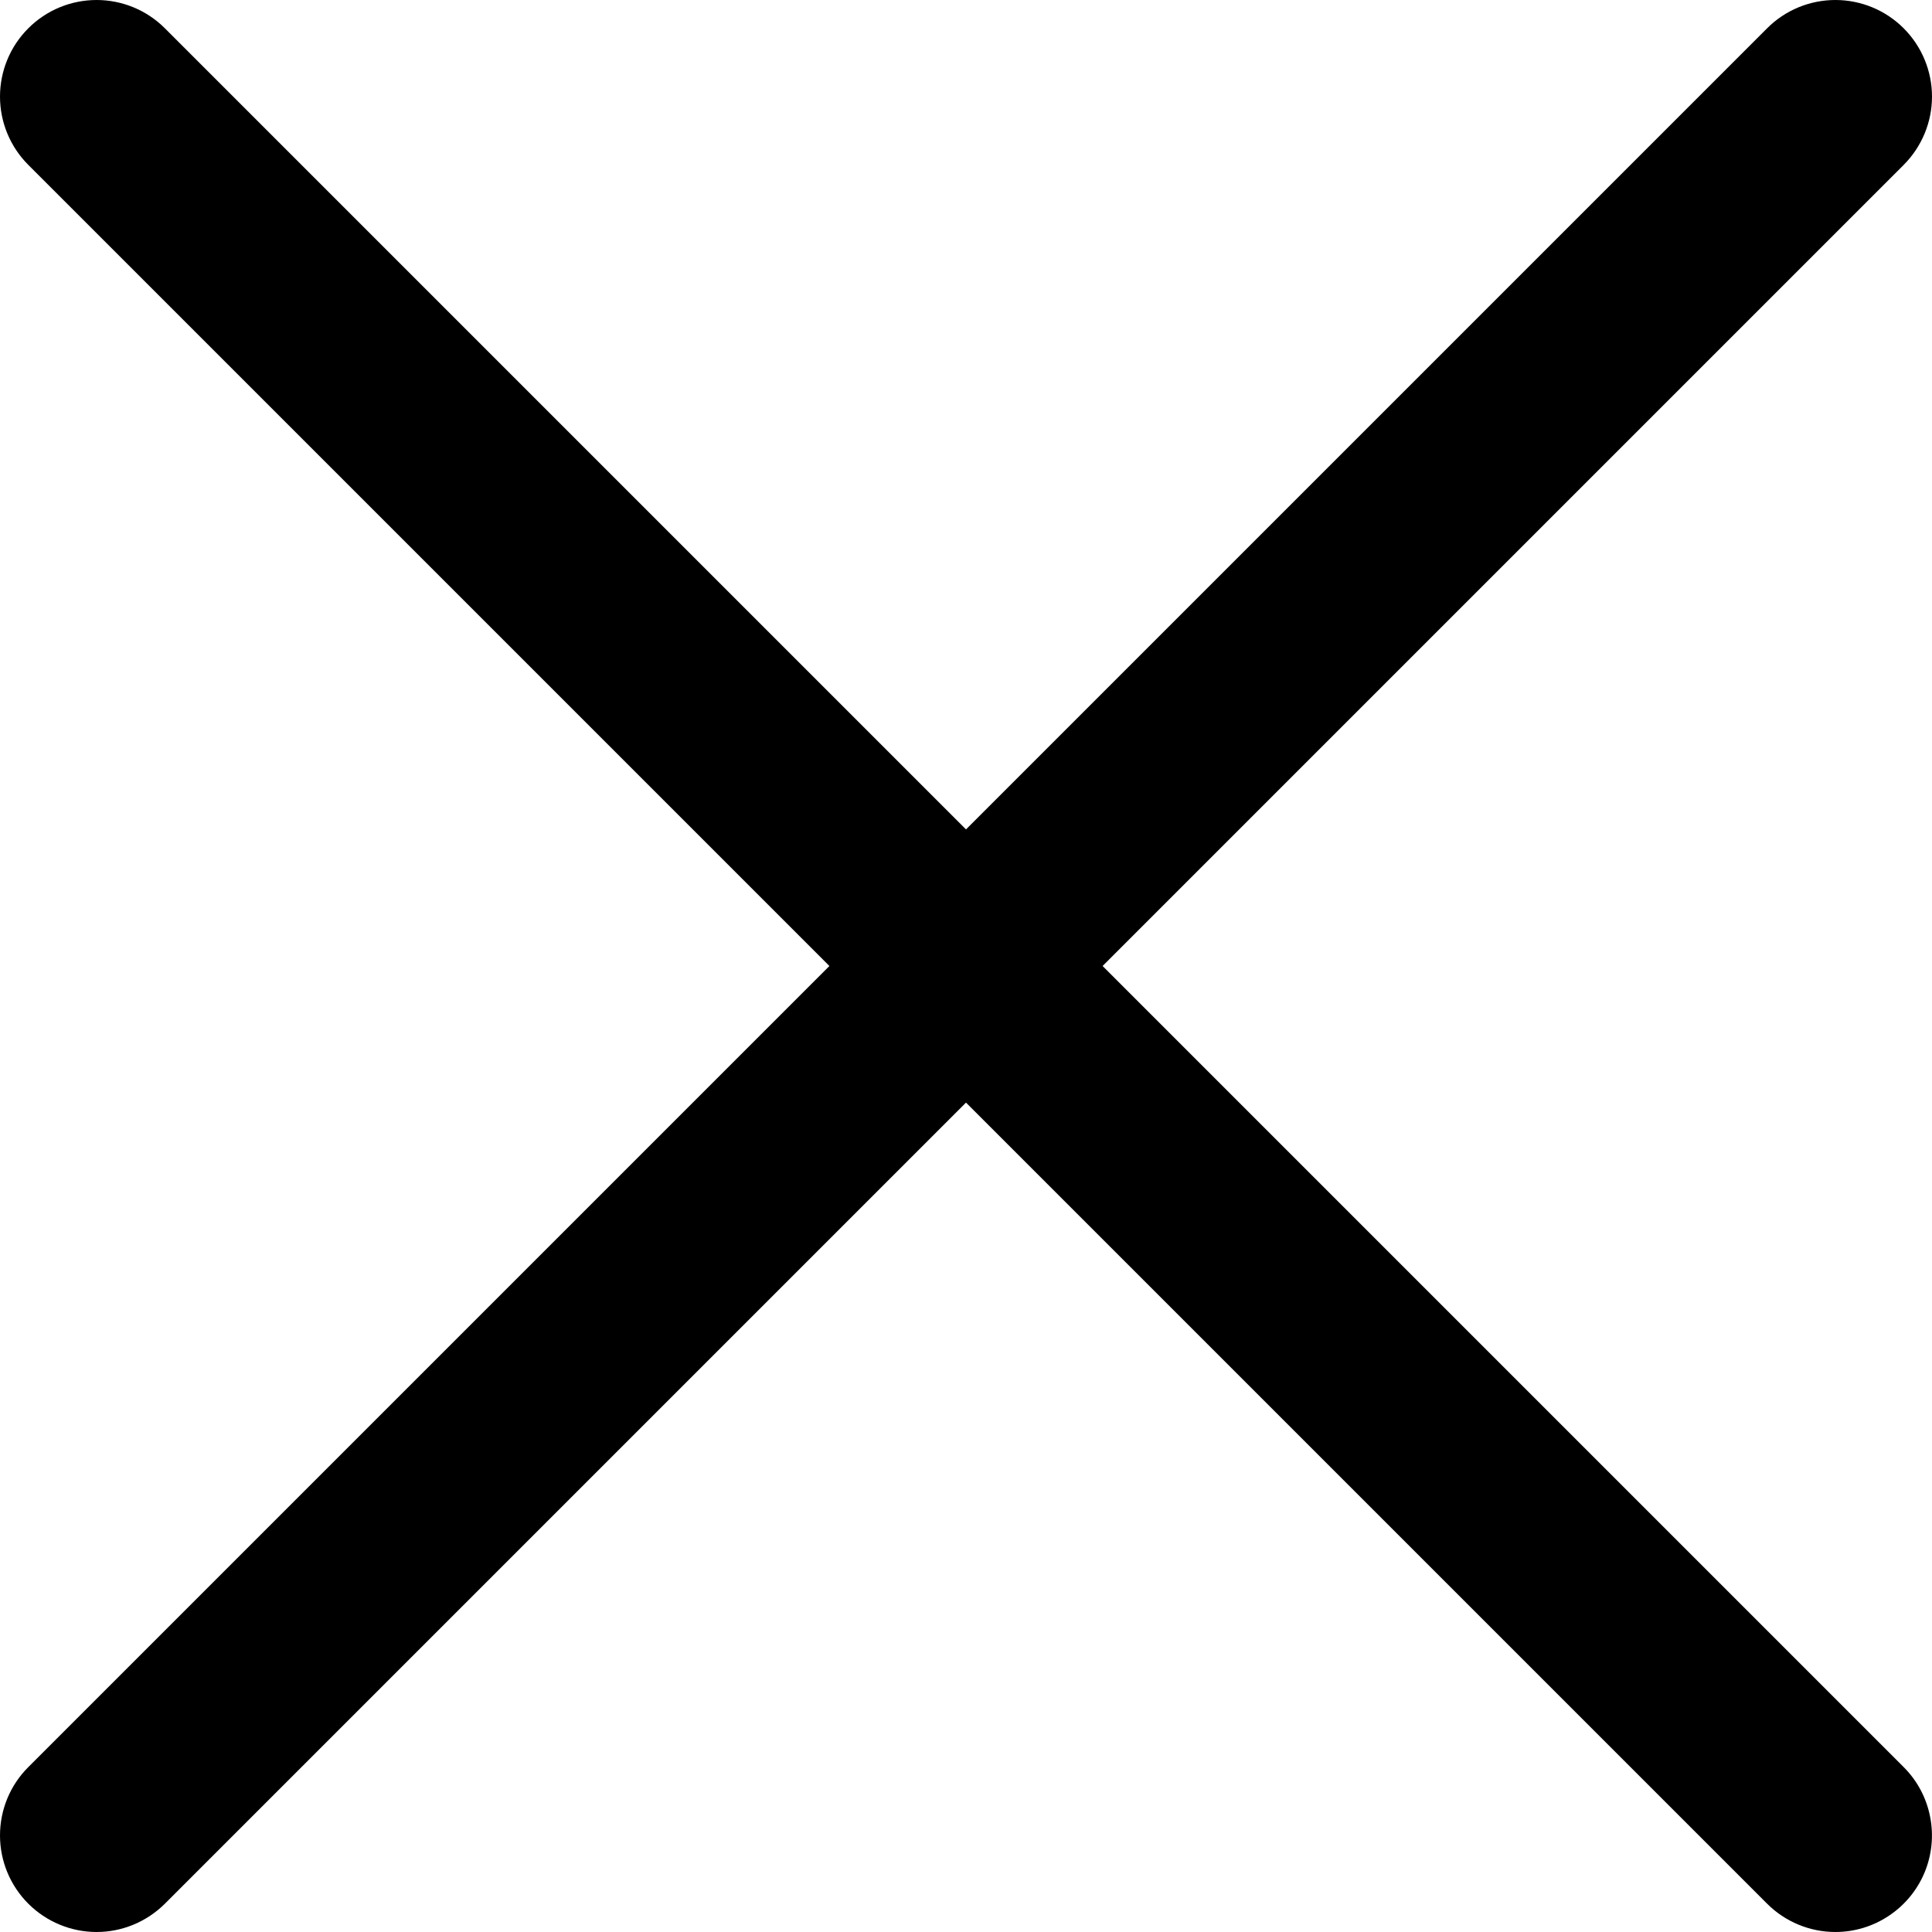
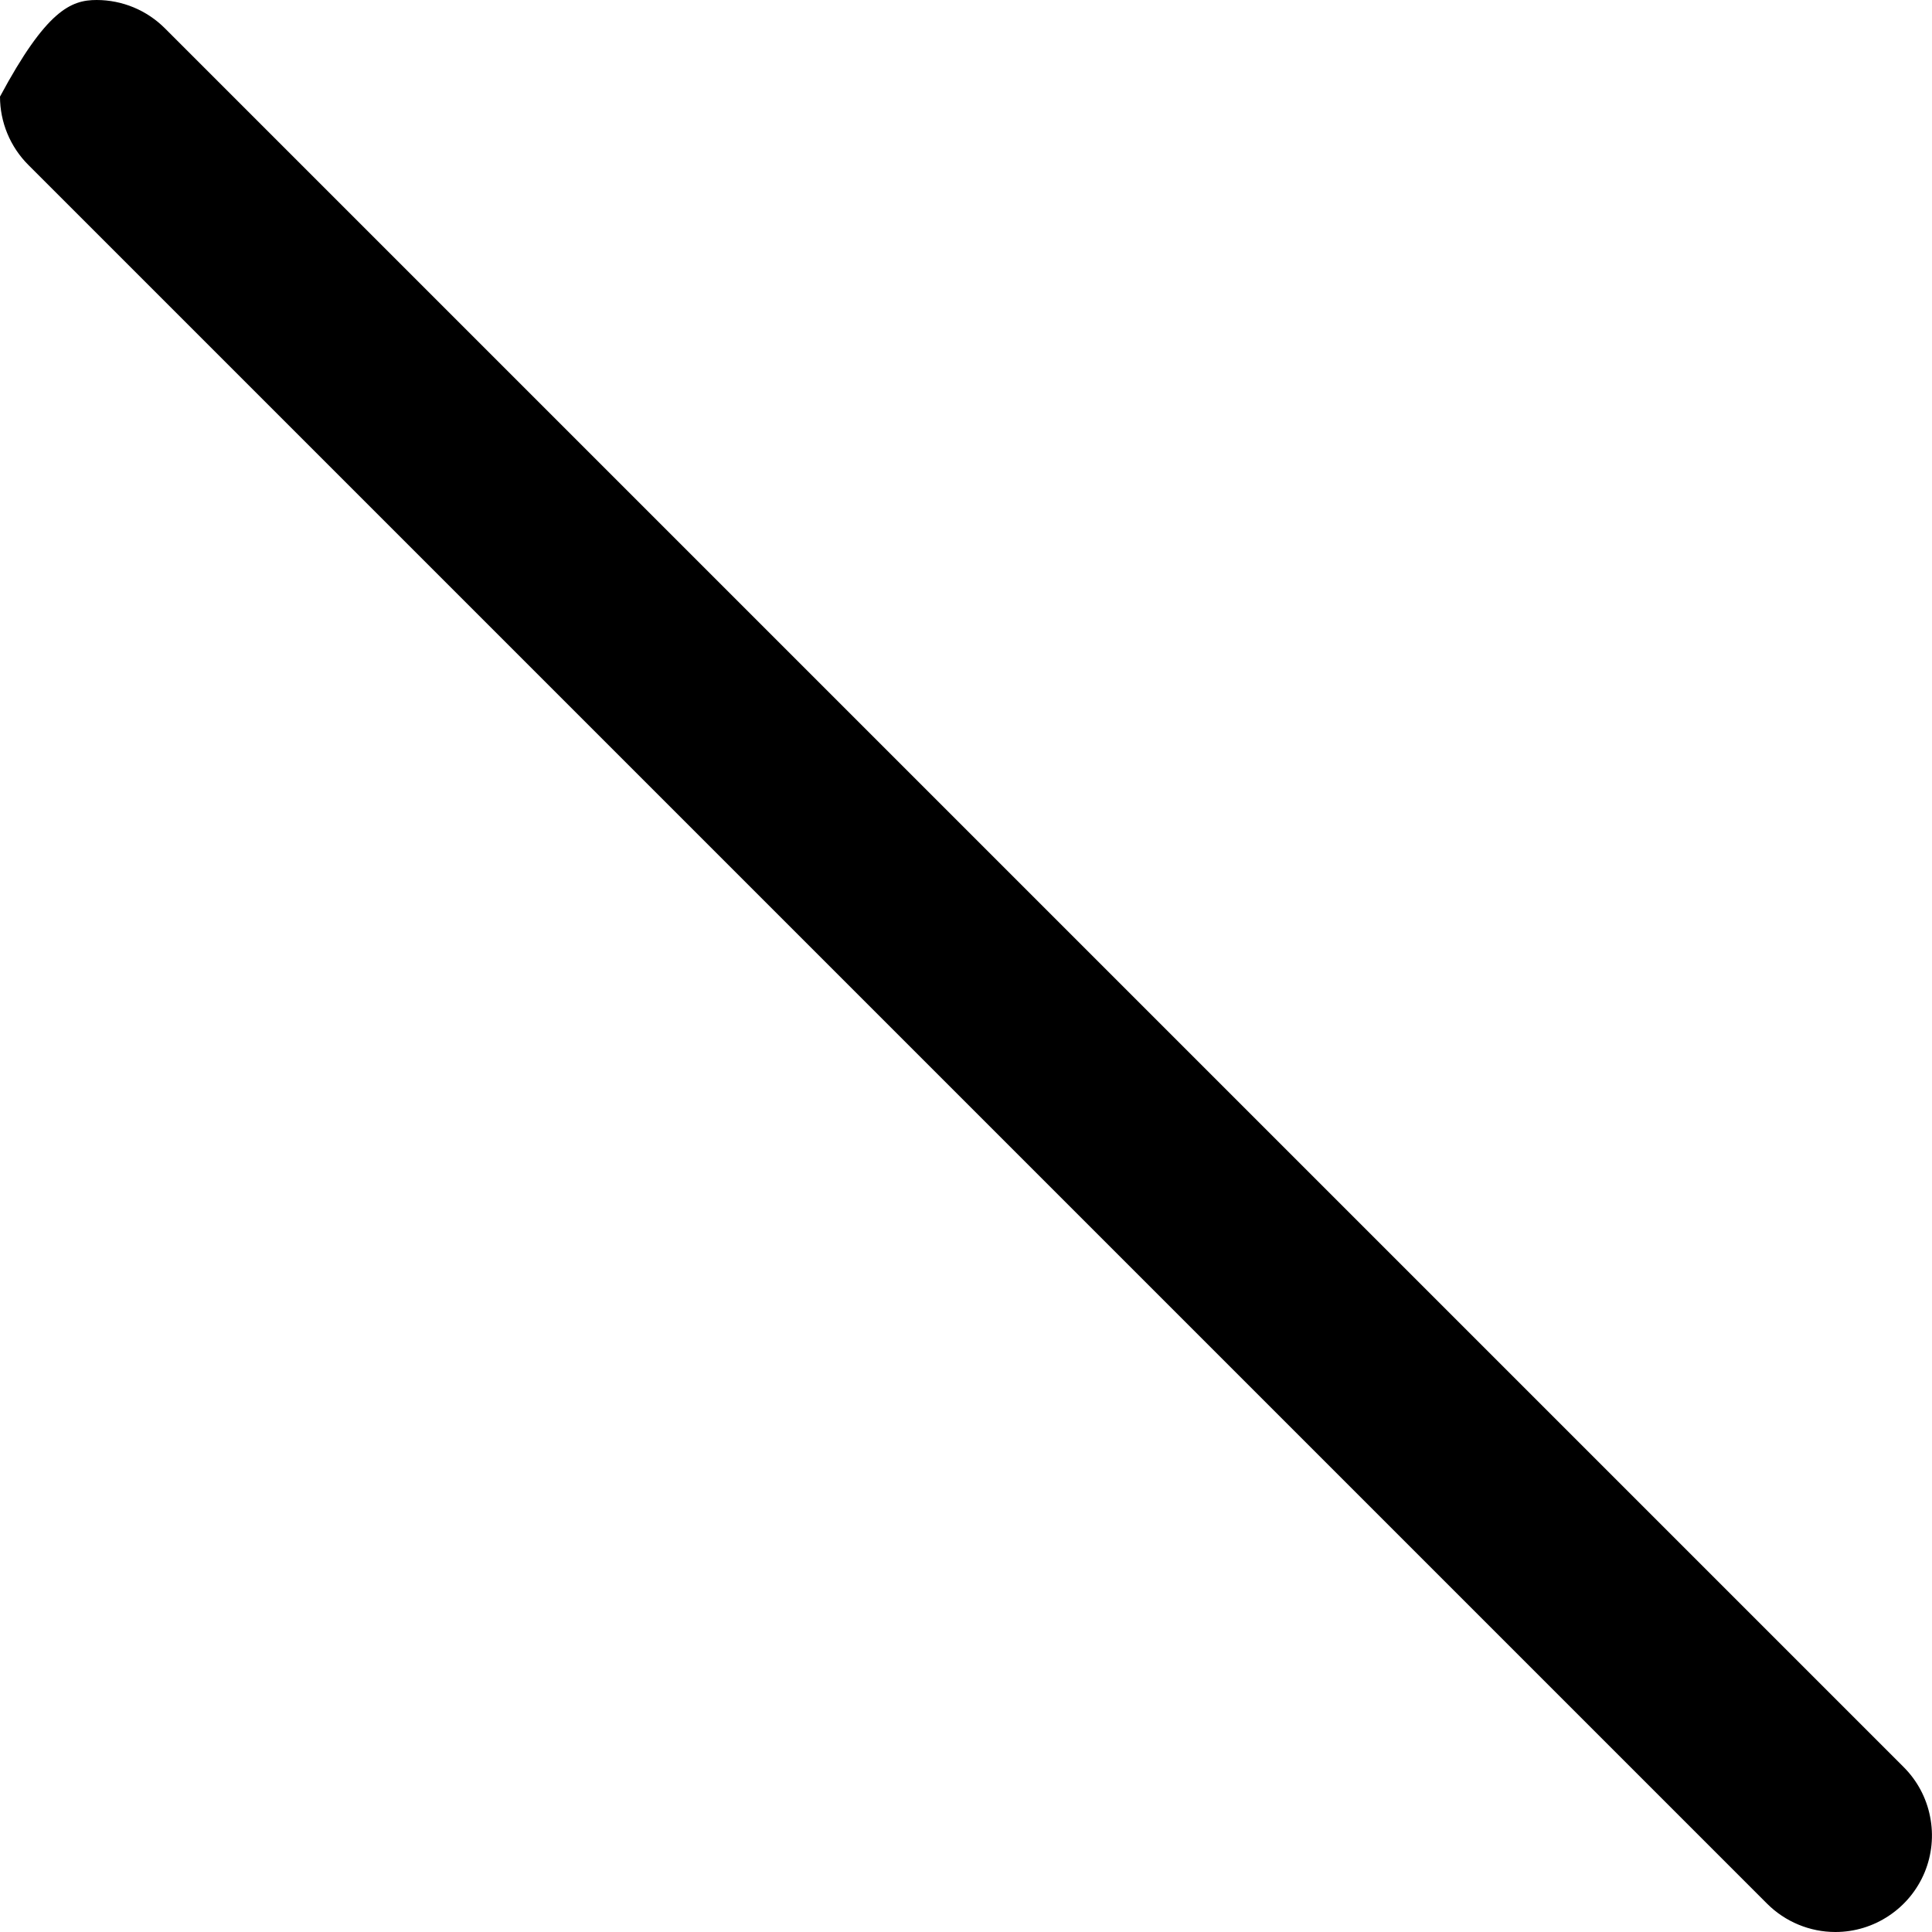
<svg xmlns="http://www.w3.org/2000/svg" width="20" height="20" viewBox="0 0 20 20" fill="none">
-   <path d="M19 20C18.735 20 18.48 19.894 18.293 19.707L0.293 1.707C0.105 1.519 0 1.265 0 1C0 0.735 0.105 0.48 0.293 0.293C0.48 0.105 0.735 0 1 0C1.265 0 1.519 0.105 1.707 0.293L19.707 18.293C19.847 18.433 19.942 18.611 19.98 18.805C20.019 18.999 19.999 19.2 19.924 19.382C19.848 19.565 19.72 19.721 19.555 19.831C19.391 19.941 19.198 20 19 20Z" fill="black" />
-   <path d="M1 20C0.735 20 0.48 19.894 0.293 19.707C0.105 19.519 0 19.265 0 19C0 18.735 0.105 18.48 0.293 18.293L18.293 0.293C18.48 0.105 18.735 0 19 0C19.265 0 19.519 0.105 19.707 0.293C19.894 0.48 20 0.735 20 1C20 1.265 19.894 1.519 19.707 1.707L1.707 19.707C1.519 19.894 1.265 20 1 20Z" fill="black" />
+   <path d="M19 20C18.735 20 18.48 19.894 18.293 19.707L0.293 1.707C0.105 1.519 0 1.265 0 1C0.48 0.105 0.735 0 1 0C1.265 0 1.519 0.105 1.707 0.293L19.707 18.293C19.847 18.433 19.942 18.611 19.98 18.805C20.019 18.999 19.999 19.2 19.924 19.382C19.848 19.565 19.72 19.721 19.555 19.831C19.391 19.941 19.198 20 19 20Z" fill="black" />
</svg>